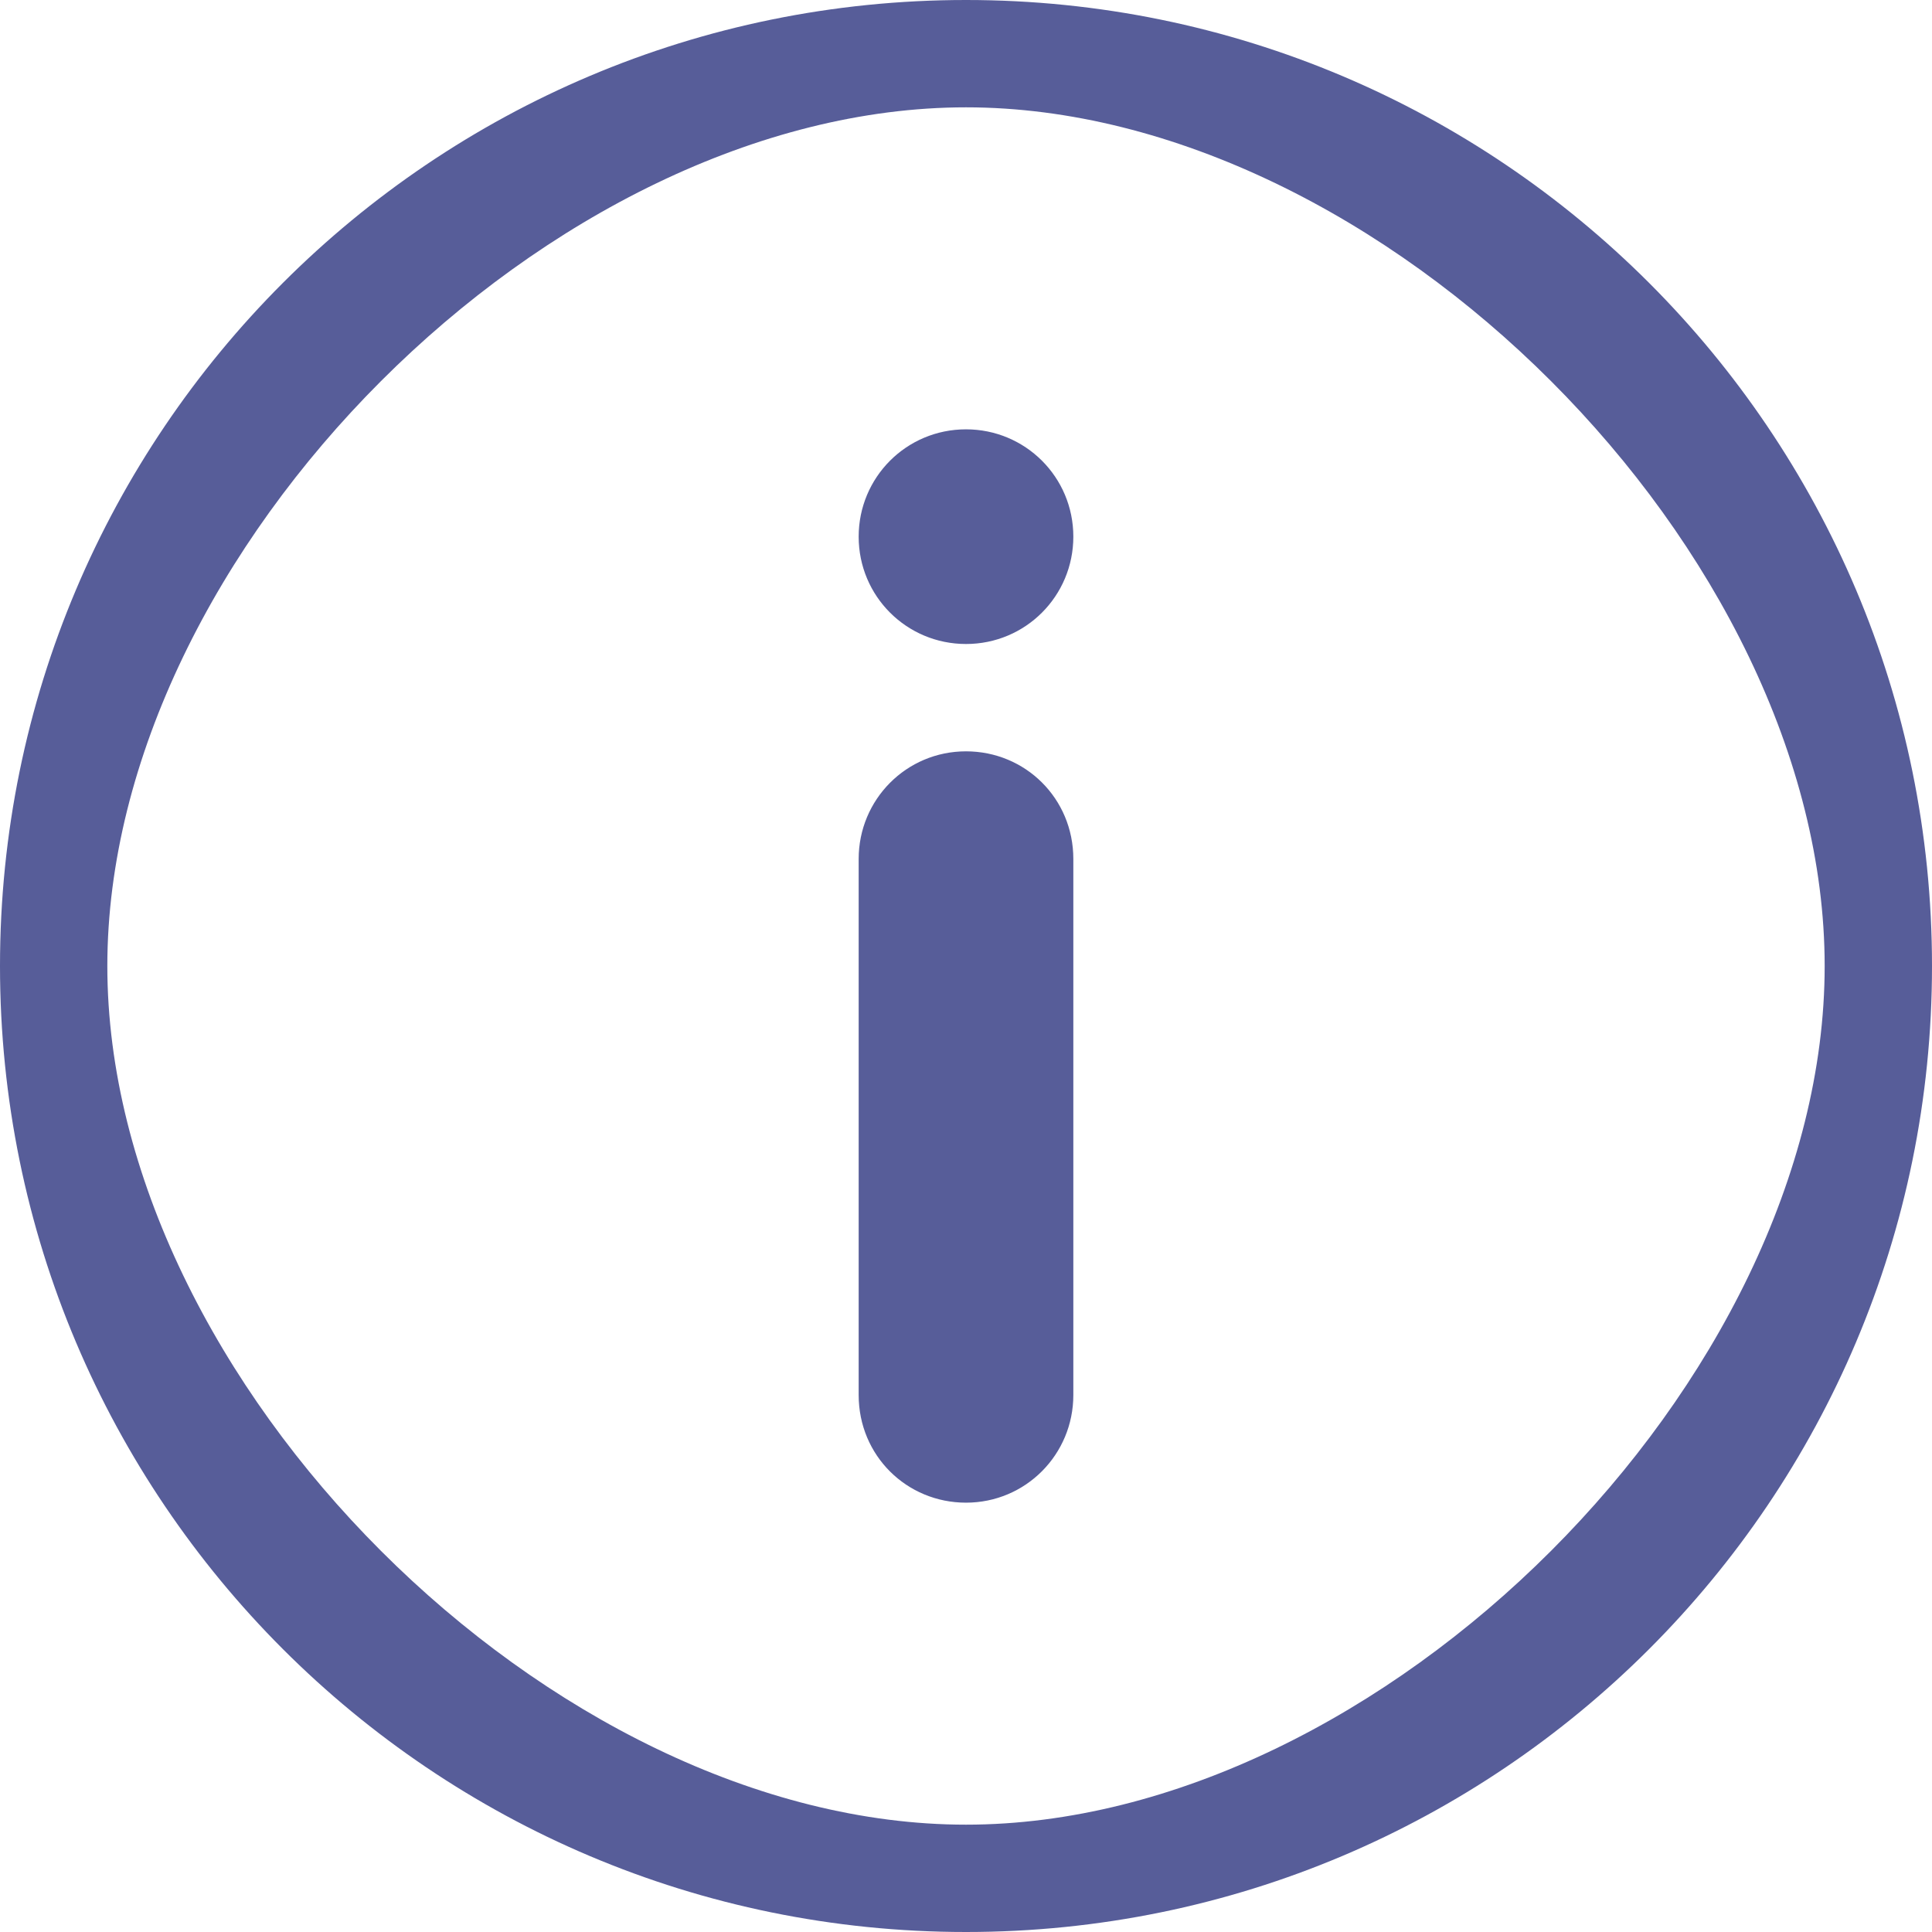
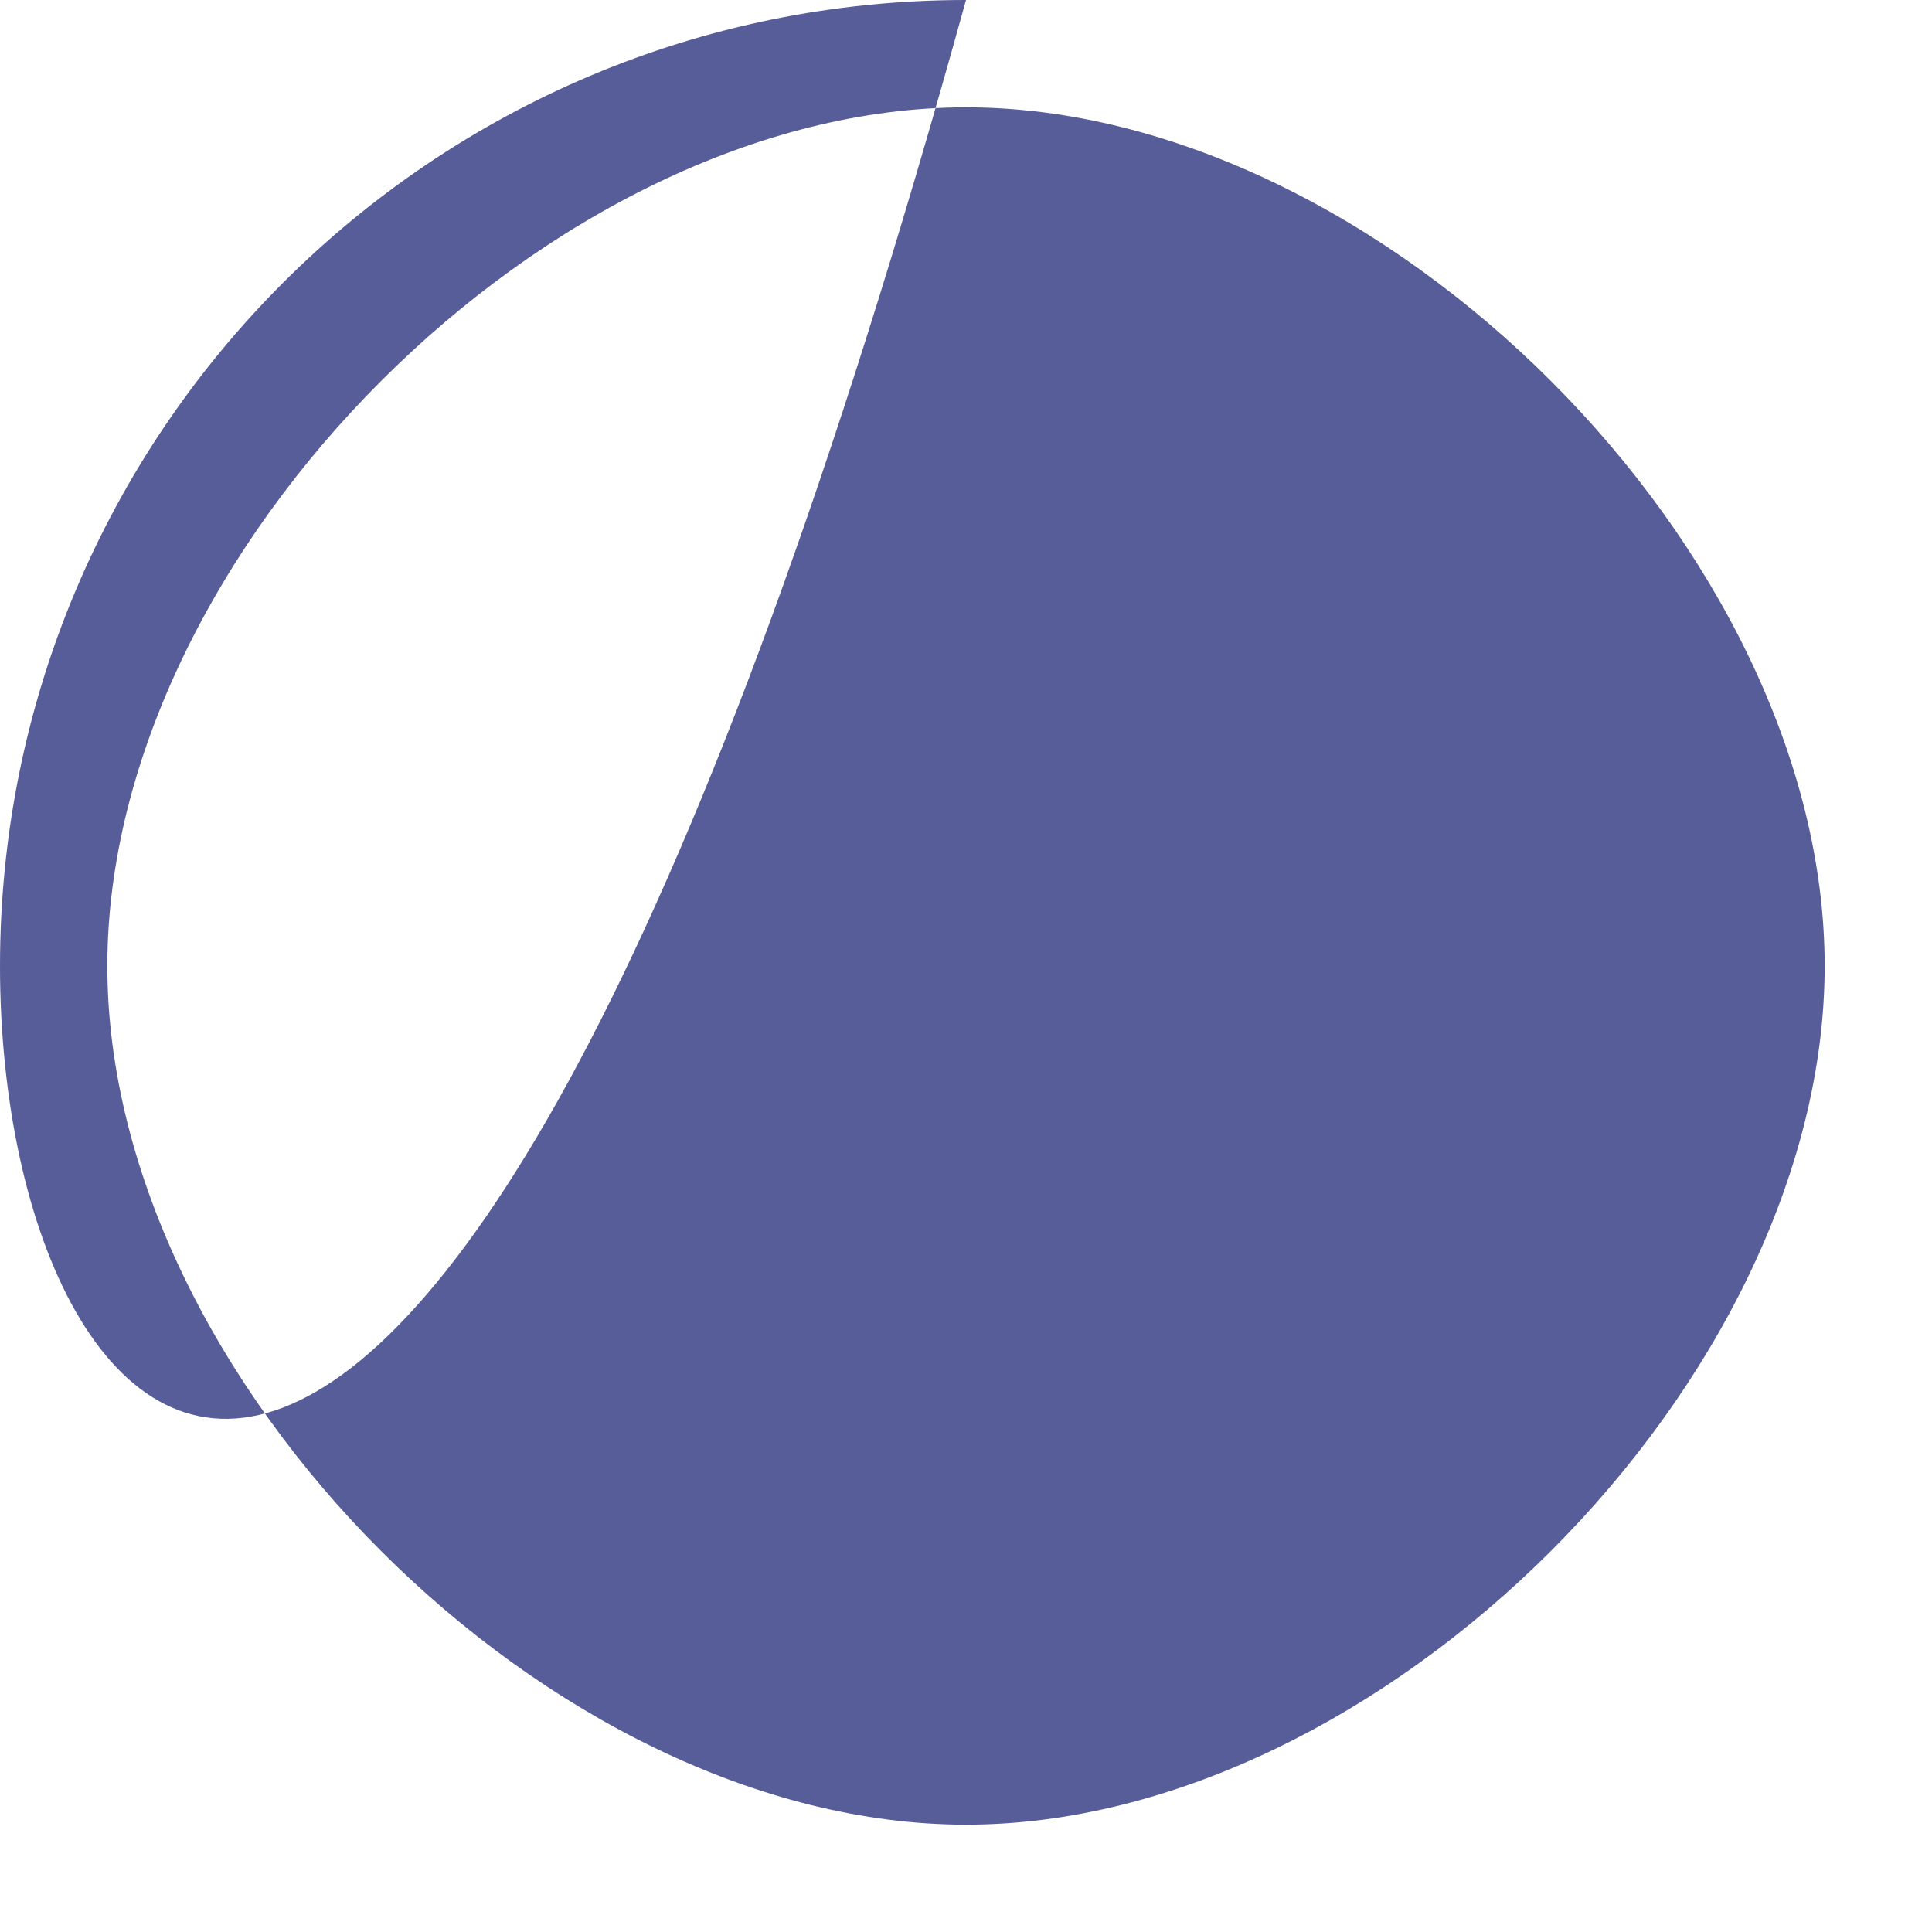
<svg xmlns="http://www.w3.org/2000/svg" id="svg18" x="0" y="0" version="1.1" viewBox="0 0 18 18">
  <title id="title2">Info</title>
  <desc id="desc4">Created with Sketch.</desc>
  <g id="g12" fill="none" fill-rule="evenodd" stroke="none" stroke-width="1">
    <g id="g10" fill="#575d99" fill-rule="nonzero" stroke-dasharray="none" stroke-miterlimit="4" stroke-width="30" transform="translate(-116, -271)">
      <g id="g8" stroke-dasharray="none" stroke-miterlimit="4" stroke-width="500" transform="translate(116, 271)">
-         <path id="path6" stroke-dasharray="none" stroke-miterlimit="4" stroke-width="500" d="m1 9c0 3.867 4.134 8 8 8 3.867 0 8-4.134 8-8C17 5.133 12.866 1 9 1 5.133 1 1 5.134 1 9ZM0 9C0 4.029 4.028 0 9 0c4.971 0 9 4.028 9 9 0 4.971-4.028 9-9 9C4.029 18 0 13.972 0 9ZM8 8.003V12.997C8 13.562 8.448 14 9 14c0.556 0 1-0.449 1-1.003V8.003C10 7.438 9.552 7 9 7 8.444 7 8 7.449 8 8.003ZM8 5C8 5.556 8.448 6 9 6 9.556 6 10 5.552 10 5 10 4.444 9.552 4 9 4 8.444 4 8 4.448 8 5Z" />
+         <path id="path6" stroke-dasharray="none" stroke-miterlimit="4" stroke-width="500" d="m1 9c0 3.867 4.134 8 8 8 3.867 0 8-4.134 8-8C17 5.133 12.866 1 9 1 5.133 1 1 5.134 1 9ZM0 9C0 4.029 4.028 0 9 0C4.029 18 0 13.972 0 9ZM8 8.003V12.997C8 13.562 8.448 14 9 14c0.556 0 1-0.449 1-1.003V8.003C10 7.438 9.552 7 9 7 8.444 7 8 7.449 8 8.003ZM8 5C8 5.556 8.448 6 9 6 9.556 6 10 5.552 10 5 10 4.444 9.552 4 9 4 8.444 4 8 4.448 8 5Z" />
      </g>
    </g>
  </g>
</svg>